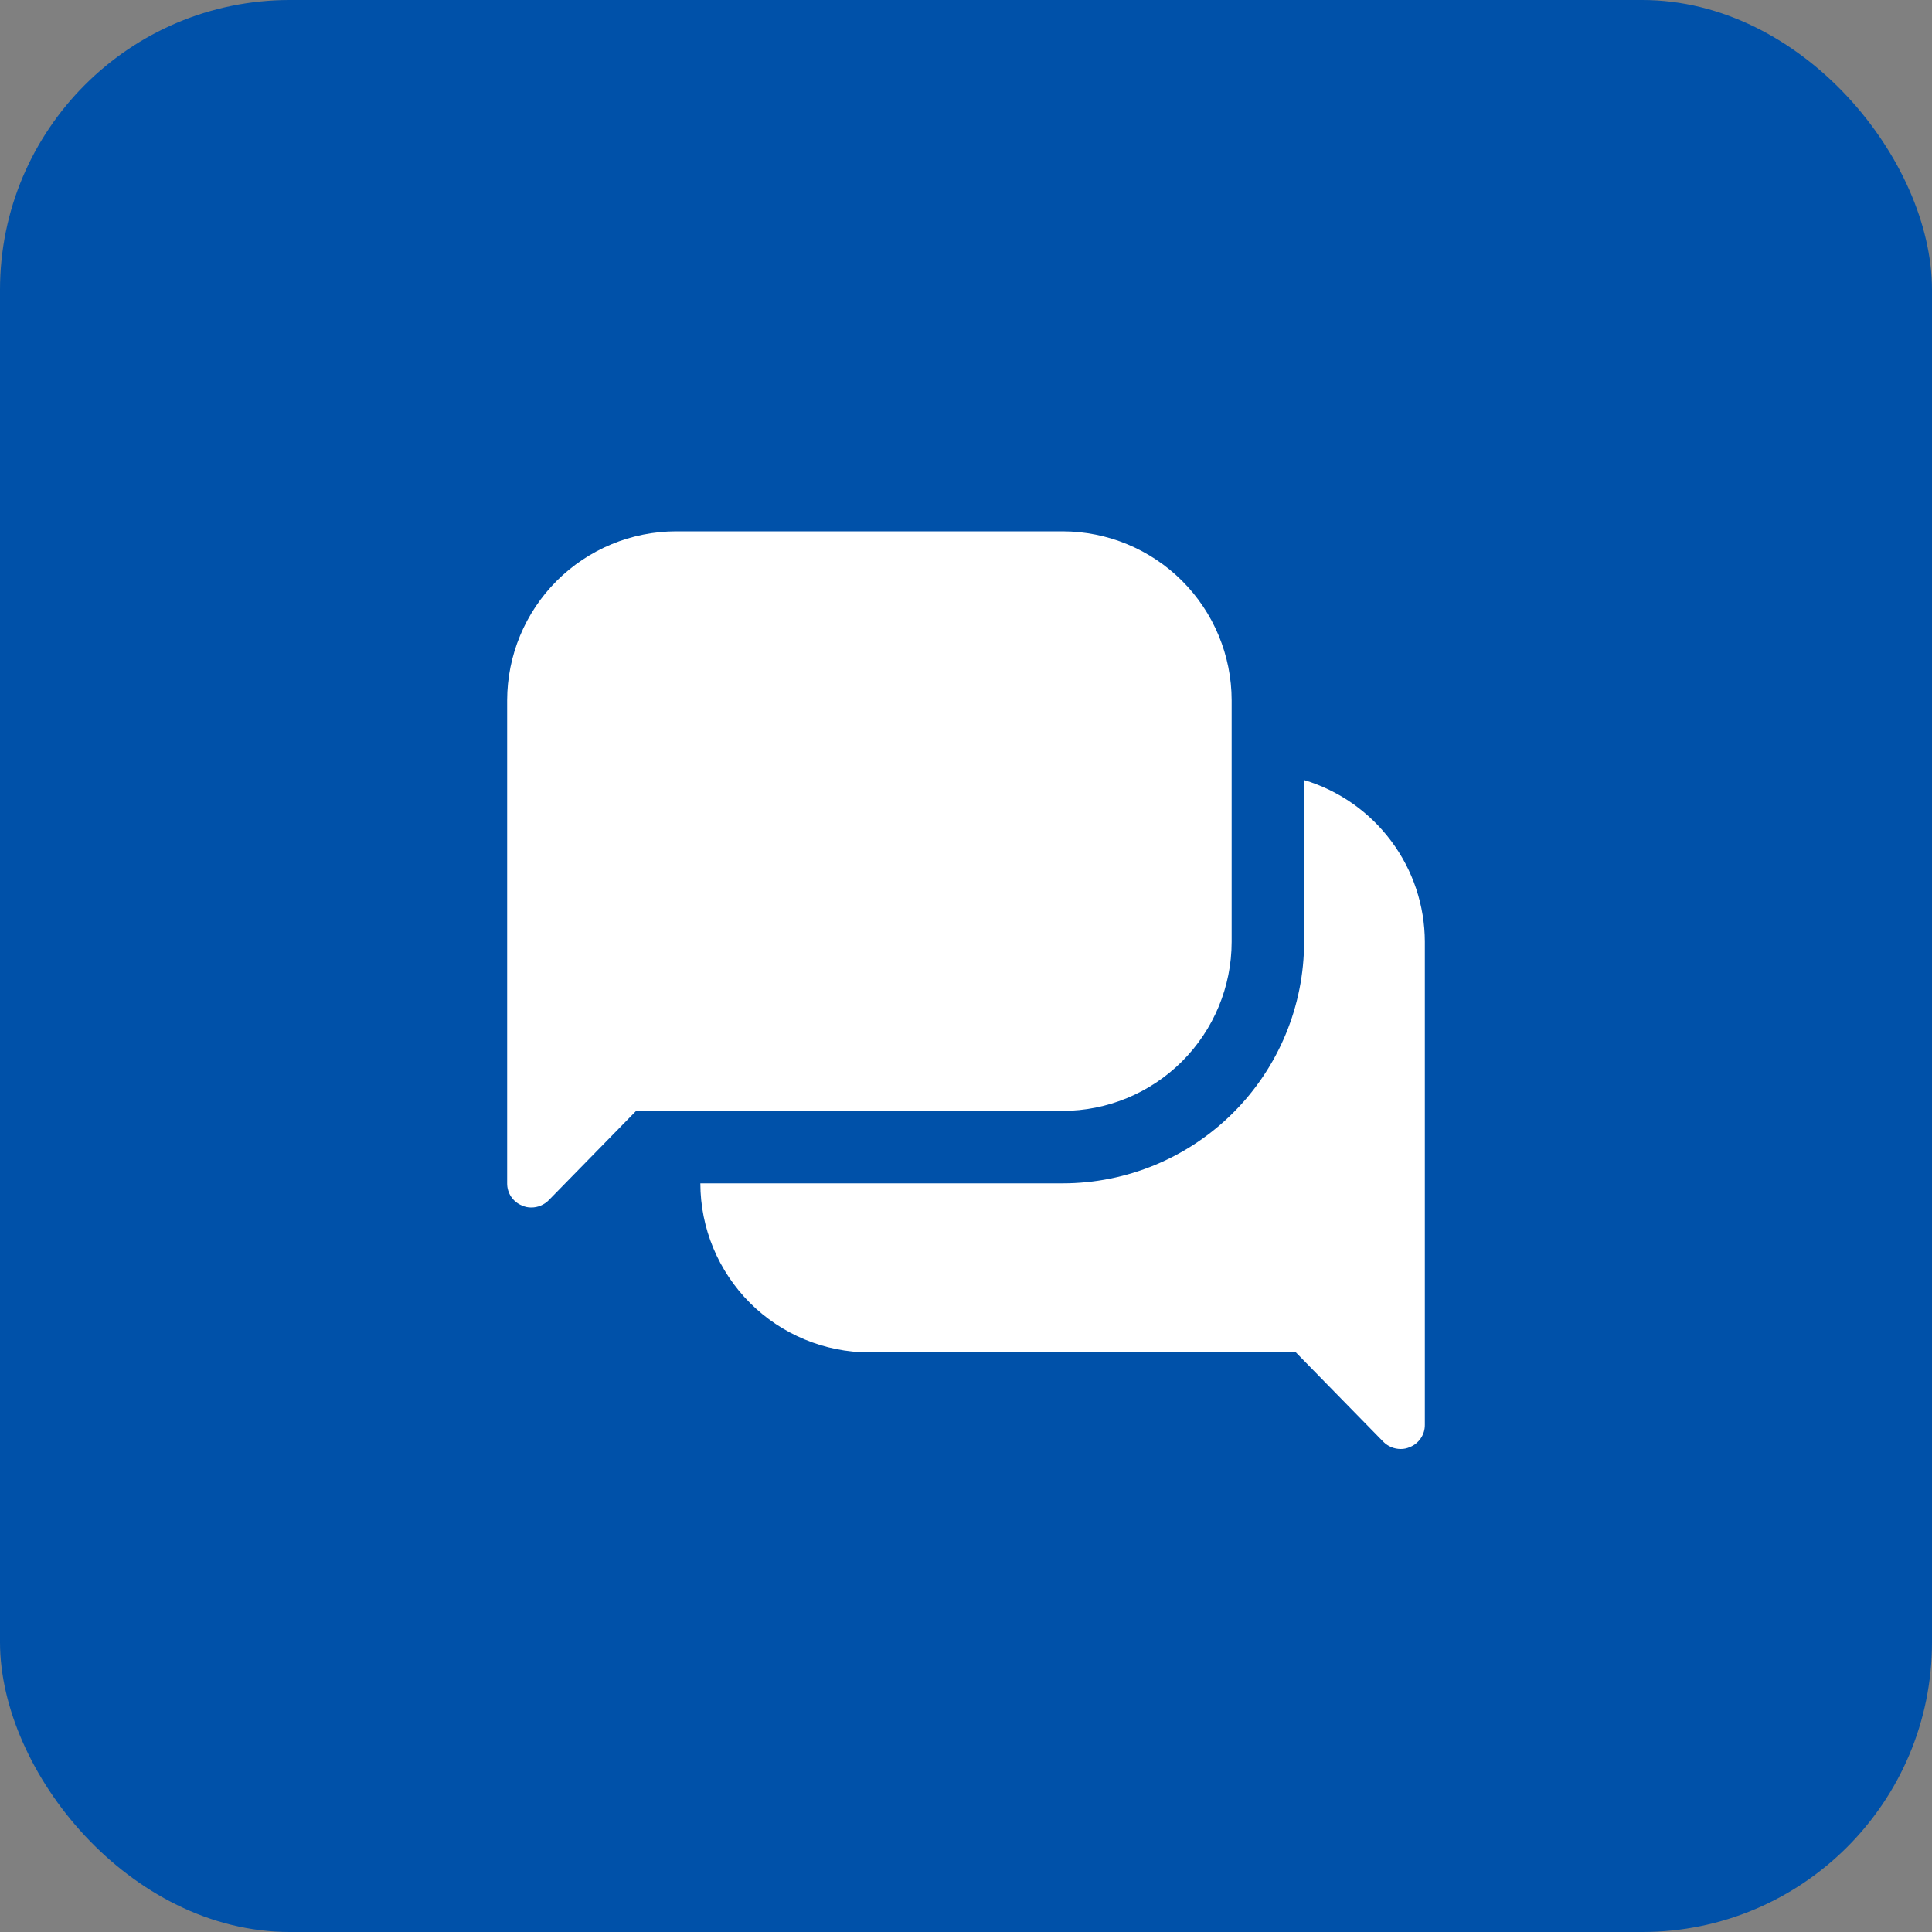
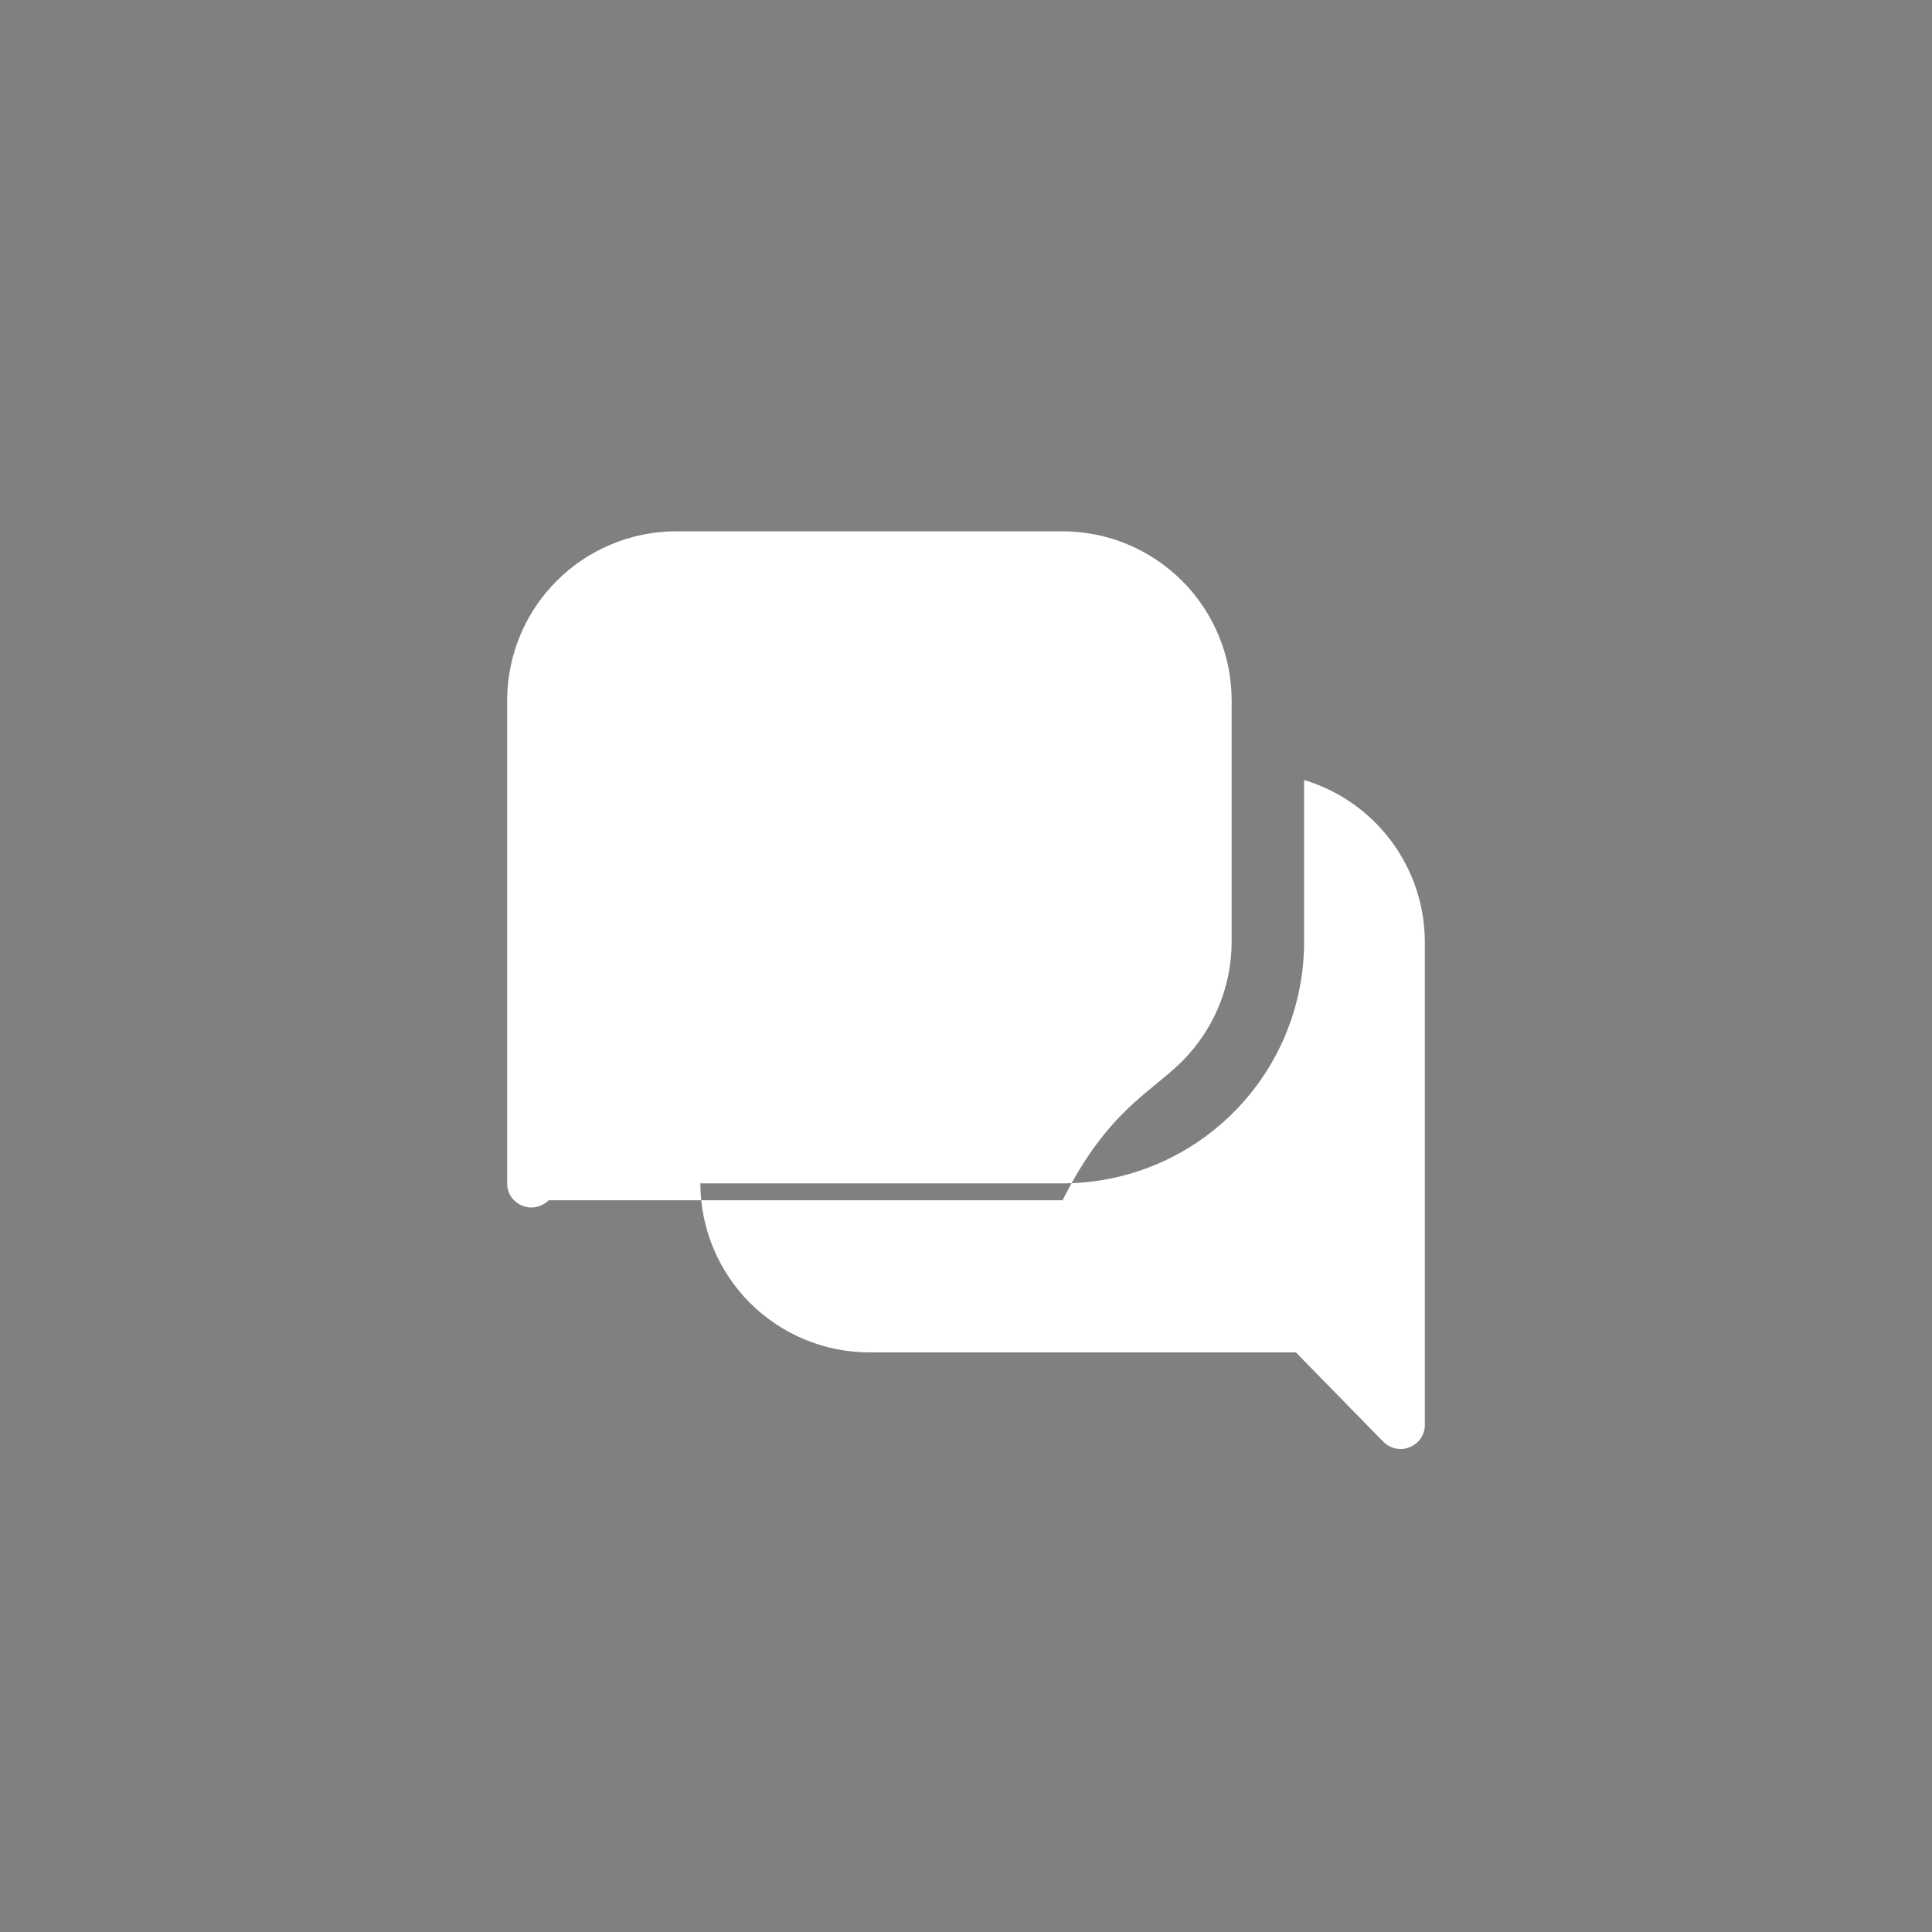
<svg xmlns="http://www.w3.org/2000/svg" width="40" height="40" viewBox="0 0 40 40" fill="none">
  <rect x="0" y="0" width="40" height="40" fill="#808080" stroke="none" />
-   <rect width="40" height="40" rx="6" fill="#0051A9" />
-   <path d="M29.5 19.5V29.5C29.501 29.599 29.472 29.696 29.416 29.778C29.361 29.86 29.282 29.924 29.19 29.96C29.13 29.987 29.066 30.001 29 30C28.933 30 28.867 29.987 28.805 29.961C28.743 29.935 28.687 29.897 28.64 29.85L26.83 28H18C17.072 27.999 16.182 27.63 15.526 26.974C14.87 26.317 14.501 25.428 14.5 24.5H22C23.326 24.5 24.597 23.973 25.535 23.035C26.473 22.097 27 20.826 27 19.5V16.15C27.721 16.366 28.353 16.809 28.803 17.412C29.254 18.015 29.498 18.747 29.5 19.5ZM25.5 19.5V14.5C25.499 13.572 25.13 12.682 24.474 12.026C23.817 11.37 22.928 11.001 22 11H14C13.072 11.001 12.182 11.37 11.526 12.026C10.87 12.682 10.501 13.572 10.5 14.5V24.5C10.499 24.599 10.528 24.696 10.583 24.778C10.639 24.86 10.718 24.924 10.81 24.96C10.87 24.987 10.934 25.001 11 25C11.067 25 11.133 24.987 11.195 24.961C11.257 24.935 11.313 24.897 11.36 24.85L13.17 23H22C22.928 22.999 23.817 22.63 24.474 21.974C25.13 21.317 25.499 20.428 25.5 19.5Z" fill="white" />
+   <path d="M29.5 19.5V29.5C29.501 29.599 29.472 29.696 29.416 29.778C29.361 29.86 29.282 29.924 29.19 29.96C29.13 29.987 29.066 30.001 29 30C28.933 30 28.867 29.987 28.805 29.961C28.743 29.935 28.687 29.897 28.64 29.85L26.83 28H18C17.072 27.999 16.182 27.63 15.526 26.974C14.87 26.317 14.501 25.428 14.5 24.5H22C23.326 24.5 24.597 23.973 25.535 23.035C26.473 22.097 27 20.826 27 19.5V16.15C27.721 16.366 28.353 16.809 28.803 17.412C29.254 18.015 29.498 18.747 29.5 19.5ZM25.5 19.5V14.5C25.499 13.572 25.13 12.682 24.474 12.026C23.817 11.37 22.928 11.001 22 11H14C13.072 11.001 12.182 11.37 11.526 12.026C10.87 12.682 10.501 13.572 10.5 14.5V24.5C10.499 24.599 10.528 24.696 10.583 24.778C10.639 24.86 10.718 24.924 10.81 24.96C10.87 24.987 10.934 25.001 11 25C11.067 25 11.133 24.987 11.195 24.961C11.257 24.935 11.313 24.897 11.36 24.85H22C22.928 22.999 23.817 22.63 24.474 21.974C25.13 21.317 25.499 20.428 25.5 19.5Z" fill="white" />
</svg>